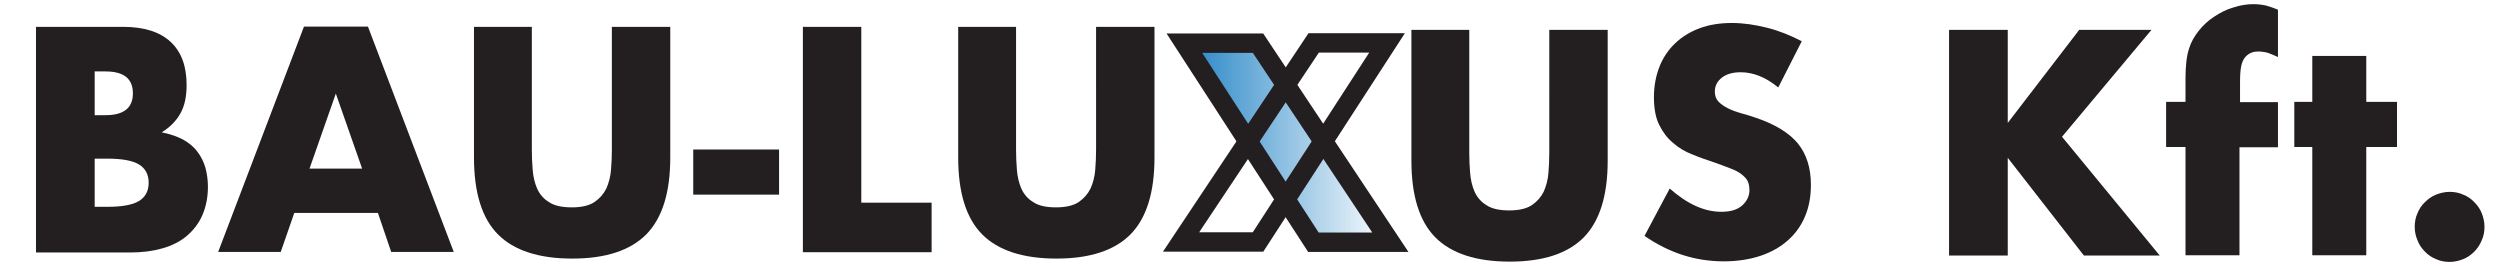
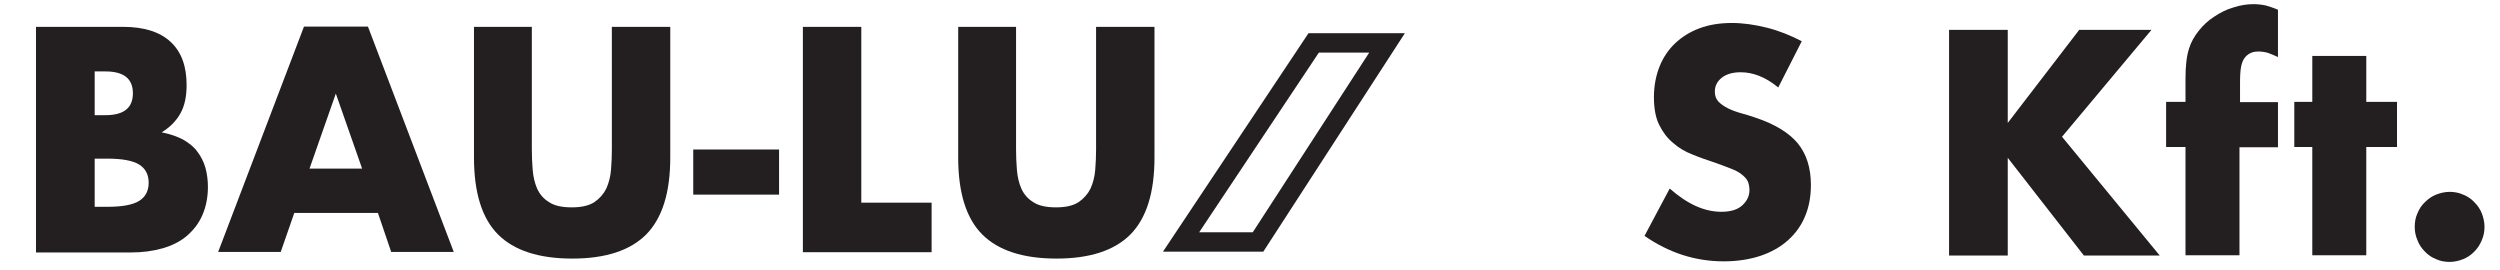
<svg xmlns="http://www.w3.org/2000/svg" version="1.1" id="Layer_1" x="0px" y="0px" width="903px" height="97.5px" viewBox="0 0 903 97.5" style="enable-background:new 0 0 903 97.5;" xml:space="preserve">
  <style type="text/css">
	.st0{fill:url(#SVGID_1_);stroke:#231F20;stroke-width:7;stroke-miterlimit:10;}
	.st1{fill:none;stroke:#231F20;stroke-width:7;stroke-miterlimit:10;}
	.st2{fill:#231F20;}
</style>
  <g>
    <g>
      <linearGradient id="SVGID_1_" gradientUnits="userSpaceOnUse" x1="427.8" y1="48.45" x2="502.2" y2="48.45" gradientTransform="matrix(1 0 0 -1 0 100)">
        <stop offset="0" style="stop-color:#2484C6" />
        <stop offset="1" style="stop-color:#2484C6;stop-opacity:0" />
      </linearGradient>
-       <polygon class="st0" points="427.8,15.6 474.4,87.5 502.2,87.5 454.4,15.6 431.3,15.6   " />
      <polygon class="st1" points="501,15.5 454.4,87.4 426.6,87.4 474.5,15.5 497.5,15.5   " />
    </g>
    <g>
      <path class="st2" d="M13,9.7h31.5c7.5,0,13.2,1.8,17.1,5.4s5.8,8.8,5.8,15.6c0,4.1-0.7,7.5-2.2,10.2s-3.7,5-6.8,6.9    c3,0.6,5.6,1.5,7.7,2.6c2.1,1.2,3.9,2.6,5.2,4.4c1.3,1.7,2.3,3.7,2.9,5.8c0.6,2.2,0.9,4.5,0.9,6.9c0,3.8-0.7,7.2-2,10.2    s-3.2,5.4-5.6,7.5c-2.4,2-5.3,3.5-8.8,4.5s-7.3,1.5-11.7,1.5H13V9.7z M34.2,41.6h3.9c6.6,0,9.9-2.6,9.9-7.9s-3.3-7.9-9.9-7.9h-3.9    C34.2,25.8,34.2,41.6,34.2,41.6z M34.2,74.7h4.6c5.3,0,9.1-0.7,11.4-2.1c2.3-1.4,3.5-3.6,3.5-6.6s-1.2-5.2-3.5-6.6    c-2.3-1.4-6.1-2.1-11.4-2.1h-4.6C34.2,57.3,34.2,74.7,34.2,74.7z" />
      <path class="st2" d="M136.5,76.9h-30.2L101.4,91H78.8l31-81.4h23.1l31,81.4h-22.6L136.5,76.9z M130.8,60.9l-9.5-27.1l-9.5,27.1    H130.8z" />
      <path class="st2" d="M192.1,9.7V54c0,2.4,0.1,4.8,0.3,7.3s0.7,4.7,1.6,6.8c0.9,2,2.3,3.7,4.3,4.9c1.9,1.3,4.7,1.9,8.2,1.9    s6.2-0.6,8.2-1.9c1.9-1.3,3.3-2.9,4.3-4.9c0.9-2,1.5-4.3,1.7-6.8s0.3-4.9,0.3-7.3V9.7h21.1v47.2c0,12.7-2.9,21.9-8.7,27.8    c-5.8,5.8-14.7,8.7-26.7,8.7s-21-2.9-26.8-8.7s-8.7-15.1-8.7-27.8V9.7H192.1z" />
      <path class="st2" d="M250.4,54h31v16.3h-31V54z" />
      <path class="st2" d="M311.1,9.7v63.5h25.4v17.9H290V9.7H311.1z" />
      <path class="st2" d="M367,9.7V54c0,2.4,0.1,4.8,0.3,7.3c0.2,2.5,0.7,4.7,1.6,6.8c0.9,2,2.3,3.7,4.3,4.9c1.9,1.3,4.7,1.9,8.2,1.9    s6.2-0.6,8.2-1.9c1.9-1.3,3.3-2.9,4.3-4.9c0.9-2,1.5-4.3,1.7-6.8s0.3-4.9,0.3-7.3V9.7H417v47.2c0,12.7-2.9,21.9-8.7,27.8    c-5.8,5.8-14.7,8.7-26.7,8.7s-21-2.9-26.8-8.7s-8.7-15.1-8.7-27.8V9.7H367z" />
    </g>
    <g>
-       <path class="st2" d="M530.7,10.8v44.3c0,2.4,0.1,4.8,0.3,7.3c0.2,2.5,0.7,4.7,1.6,6.8c0.9,2,2.3,3.7,4.3,4.9    c1.9,1.3,4.7,1.9,8.2,1.9s6.2-0.6,8.2-1.9c1.9-1.3,3.3-2.9,4.3-4.9c0.9-2,1.5-4.3,1.7-6.8c0.2-2.5,0.3-4.9,0.3-7.3V10.8h21.1V58    c0,12.7-2.9,21.9-8.7,27.8c-5.8,5.8-14.7,8.7-26.7,8.7s-21-2.9-26.8-8.7c-5.8-5.8-8.7-15.1-8.7-27.8V10.8H530.7z" />
      <path class="st2" d="M642.3,31.6c-2.3-1.9-4.6-3.3-6.9-4.2c-2.3-0.9-4.5-1.3-6.7-1.3c-2.7,0-5,0.6-6.7,1.9s-2.6,3-2.6,5.1    c0,1.4,0.4,2.6,1.3,3.6c0.9,0.9,2,1.7,3.4,2.4s3,1.3,4.8,1.8s3.5,1,5.2,1.6c6.9,2.3,12,5.4,15.2,9.2c3.2,3.9,4.8,8.9,4.8,15.1    c0,4.2-0.7,8-2.1,11.3c-1.4,3.4-3.5,6.3-6.2,8.7c-2.7,2.4-6,4.3-9.9,5.6c-3.9,1.3-8.4,2-13.3,2c-10.3,0-19.8-3.1-28.6-9.2    l9.1-17.1c3.2,2.8,6.3,4.9,9.4,6.3c3.1,1.4,6.2,2.1,9.2,2.1c3.5,0,6-0.8,7.7-2.4s2.5-3.4,2.5-5.4c0-1.2-0.2-2.3-0.6-3.2    c-0.4-0.9-1.2-1.7-2.2-2.5s-2.3-1.5-3.9-2.1c-1.6-0.6-3.6-1.4-5.9-2.2c-2.7-0.9-5.4-1.8-8-2.9c-2.6-1-5-2.4-7-4.2    c-2.1-1.7-3.7-3.9-5-6.5s-1.9-6-1.9-10s0.7-7.7,2-11s3.2-6.1,5.6-8.4c2.4-2.3,5.4-4.2,8.9-5.5s7.4-1.9,11.7-1.9    c4,0,8.2,0.6,12.6,1.7c4.4,1.1,8.6,2.8,12.6,4.9L642.3,31.6z" />
      <path class="st2" d="M725.2,44.4L751,10.8h26.1l-32.3,38.6l35.3,42.9h-27.4L725.2,57v35.3H704V10.8h21.2L725.2,44.4L725.2,44.4z" />
      <path class="st2" d="M808.9,53.1v39.1h-19.5V53.1h-7V36.8h7v-8.3c0-4.6,0.4-8.3,1.3-11c0.7-2.3,1.9-4.4,3.5-6.4s3.4-3.7,5.6-5.1    c2.1-1.4,4.4-2.6,6.9-3.3c2.4-0.8,4.9-1.2,7.2-1.2c1.7,0,3.2,0.2,4.6,0.5c1.4,0.4,2.8,0.9,4.3,1.5v17.1c-1.3-0.6-2.5-1.1-3.6-1.5    c-1.1-0.3-2.3-0.5-3.5-0.5c-0.8,0-1.6,0.1-2.4,0.4c-0.8,0.3-1.6,0.8-2.3,1.6c-0.7,0.8-1.2,1.9-1.5,3.4s-0.4,3.5-0.4,6v6.9h13.7    v16.3h-13.9V53.1z" />
      <path class="st2" d="M854.7,53.1v39.1h-19.5V53.1h-6.5V36.8h6.5V20.2h19.5v16.6h11.1v16.3C865.8,53.1,854.7,53.1,854.7,53.1z" />
      <path class="st2" d="M872.2,81.9c0-1.7,0.3-3.4,1-4.9c0.6-1.5,1.5-2.9,2.7-4c1.2-1.2,2.5-2.1,4-2.7s3.2-1,4.9-1s3.4,0.3,4.9,1    c1.5,0.6,2.9,1.5,4,2.7c1.2,1.2,2.1,2.5,2.7,4c0.6,1.5,1,3.2,1,4.9c0,1.7-0.3,3.4-1,4.9c-0.6,1.5-1.5,2.9-2.7,4.1s-2.5,2.1-4,2.7    s-3.2,1-4.9,1s-3.4-0.3-4.9-1c-1.5-0.6-2.9-1.5-4-2.7c-1.2-1.2-2.1-2.5-2.7-4.1C872.5,85.2,872.2,83.6,872.2,81.9z" />
    </g>
  </g>
</svg>